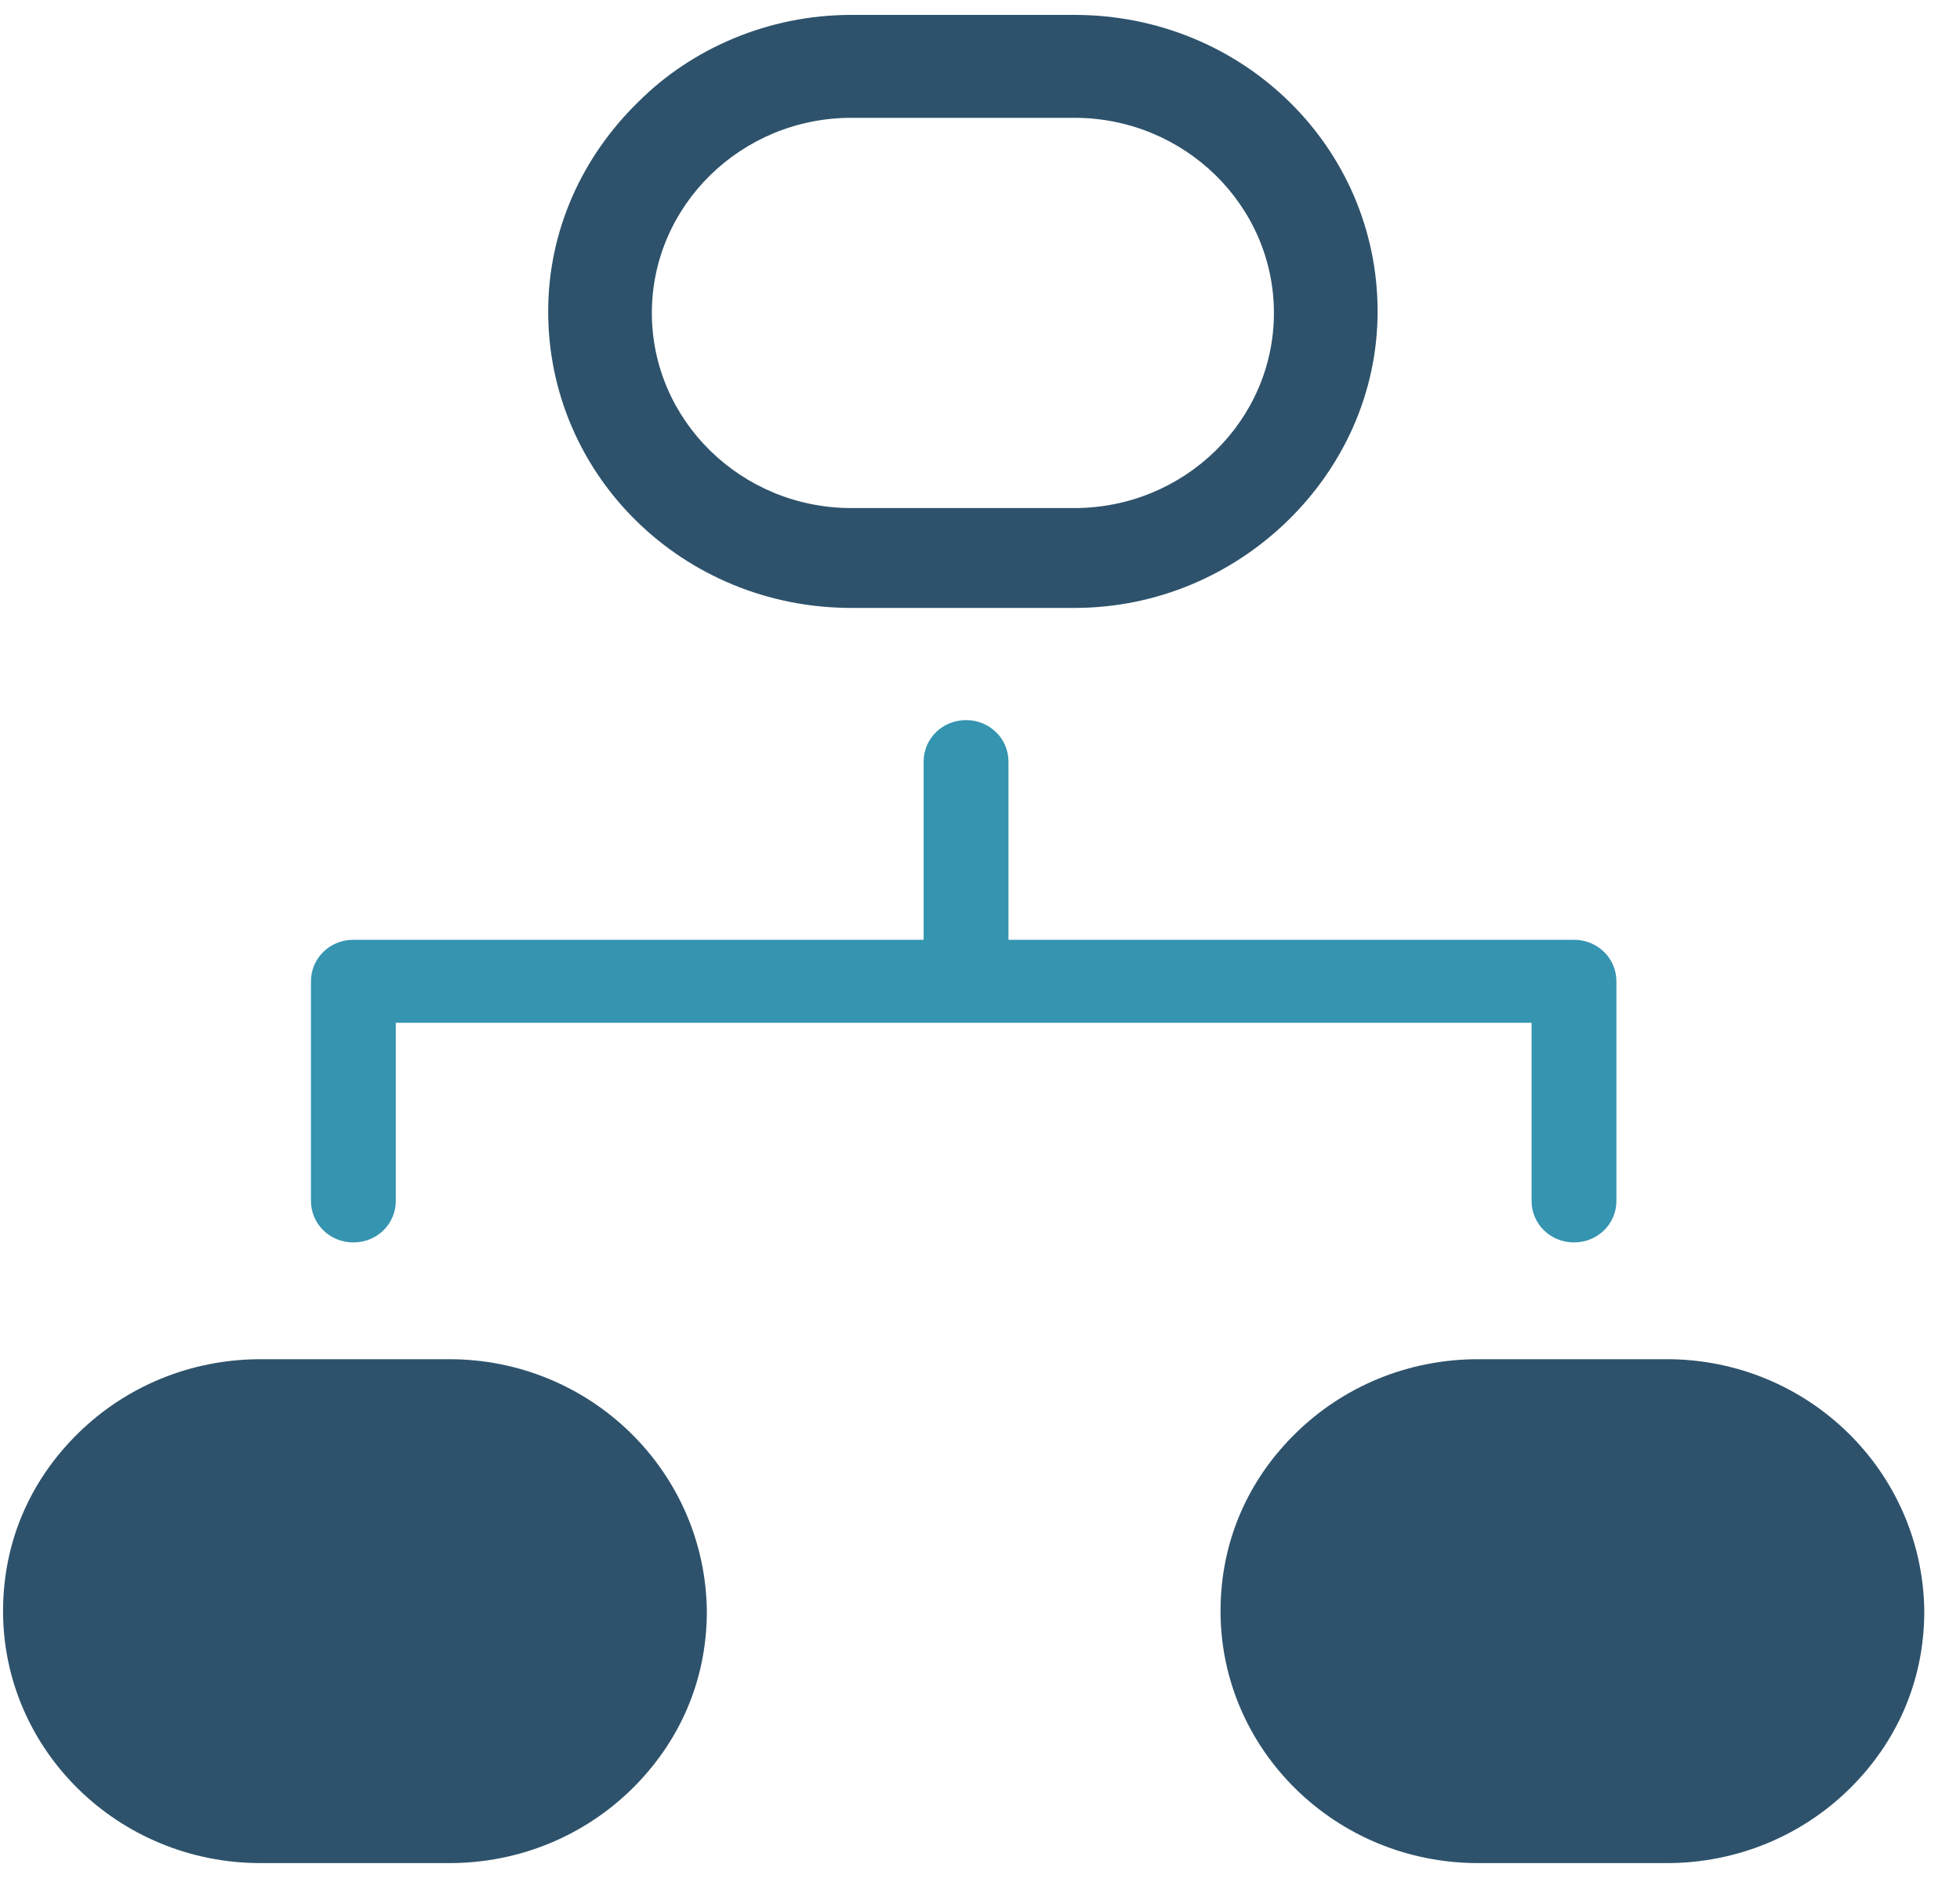
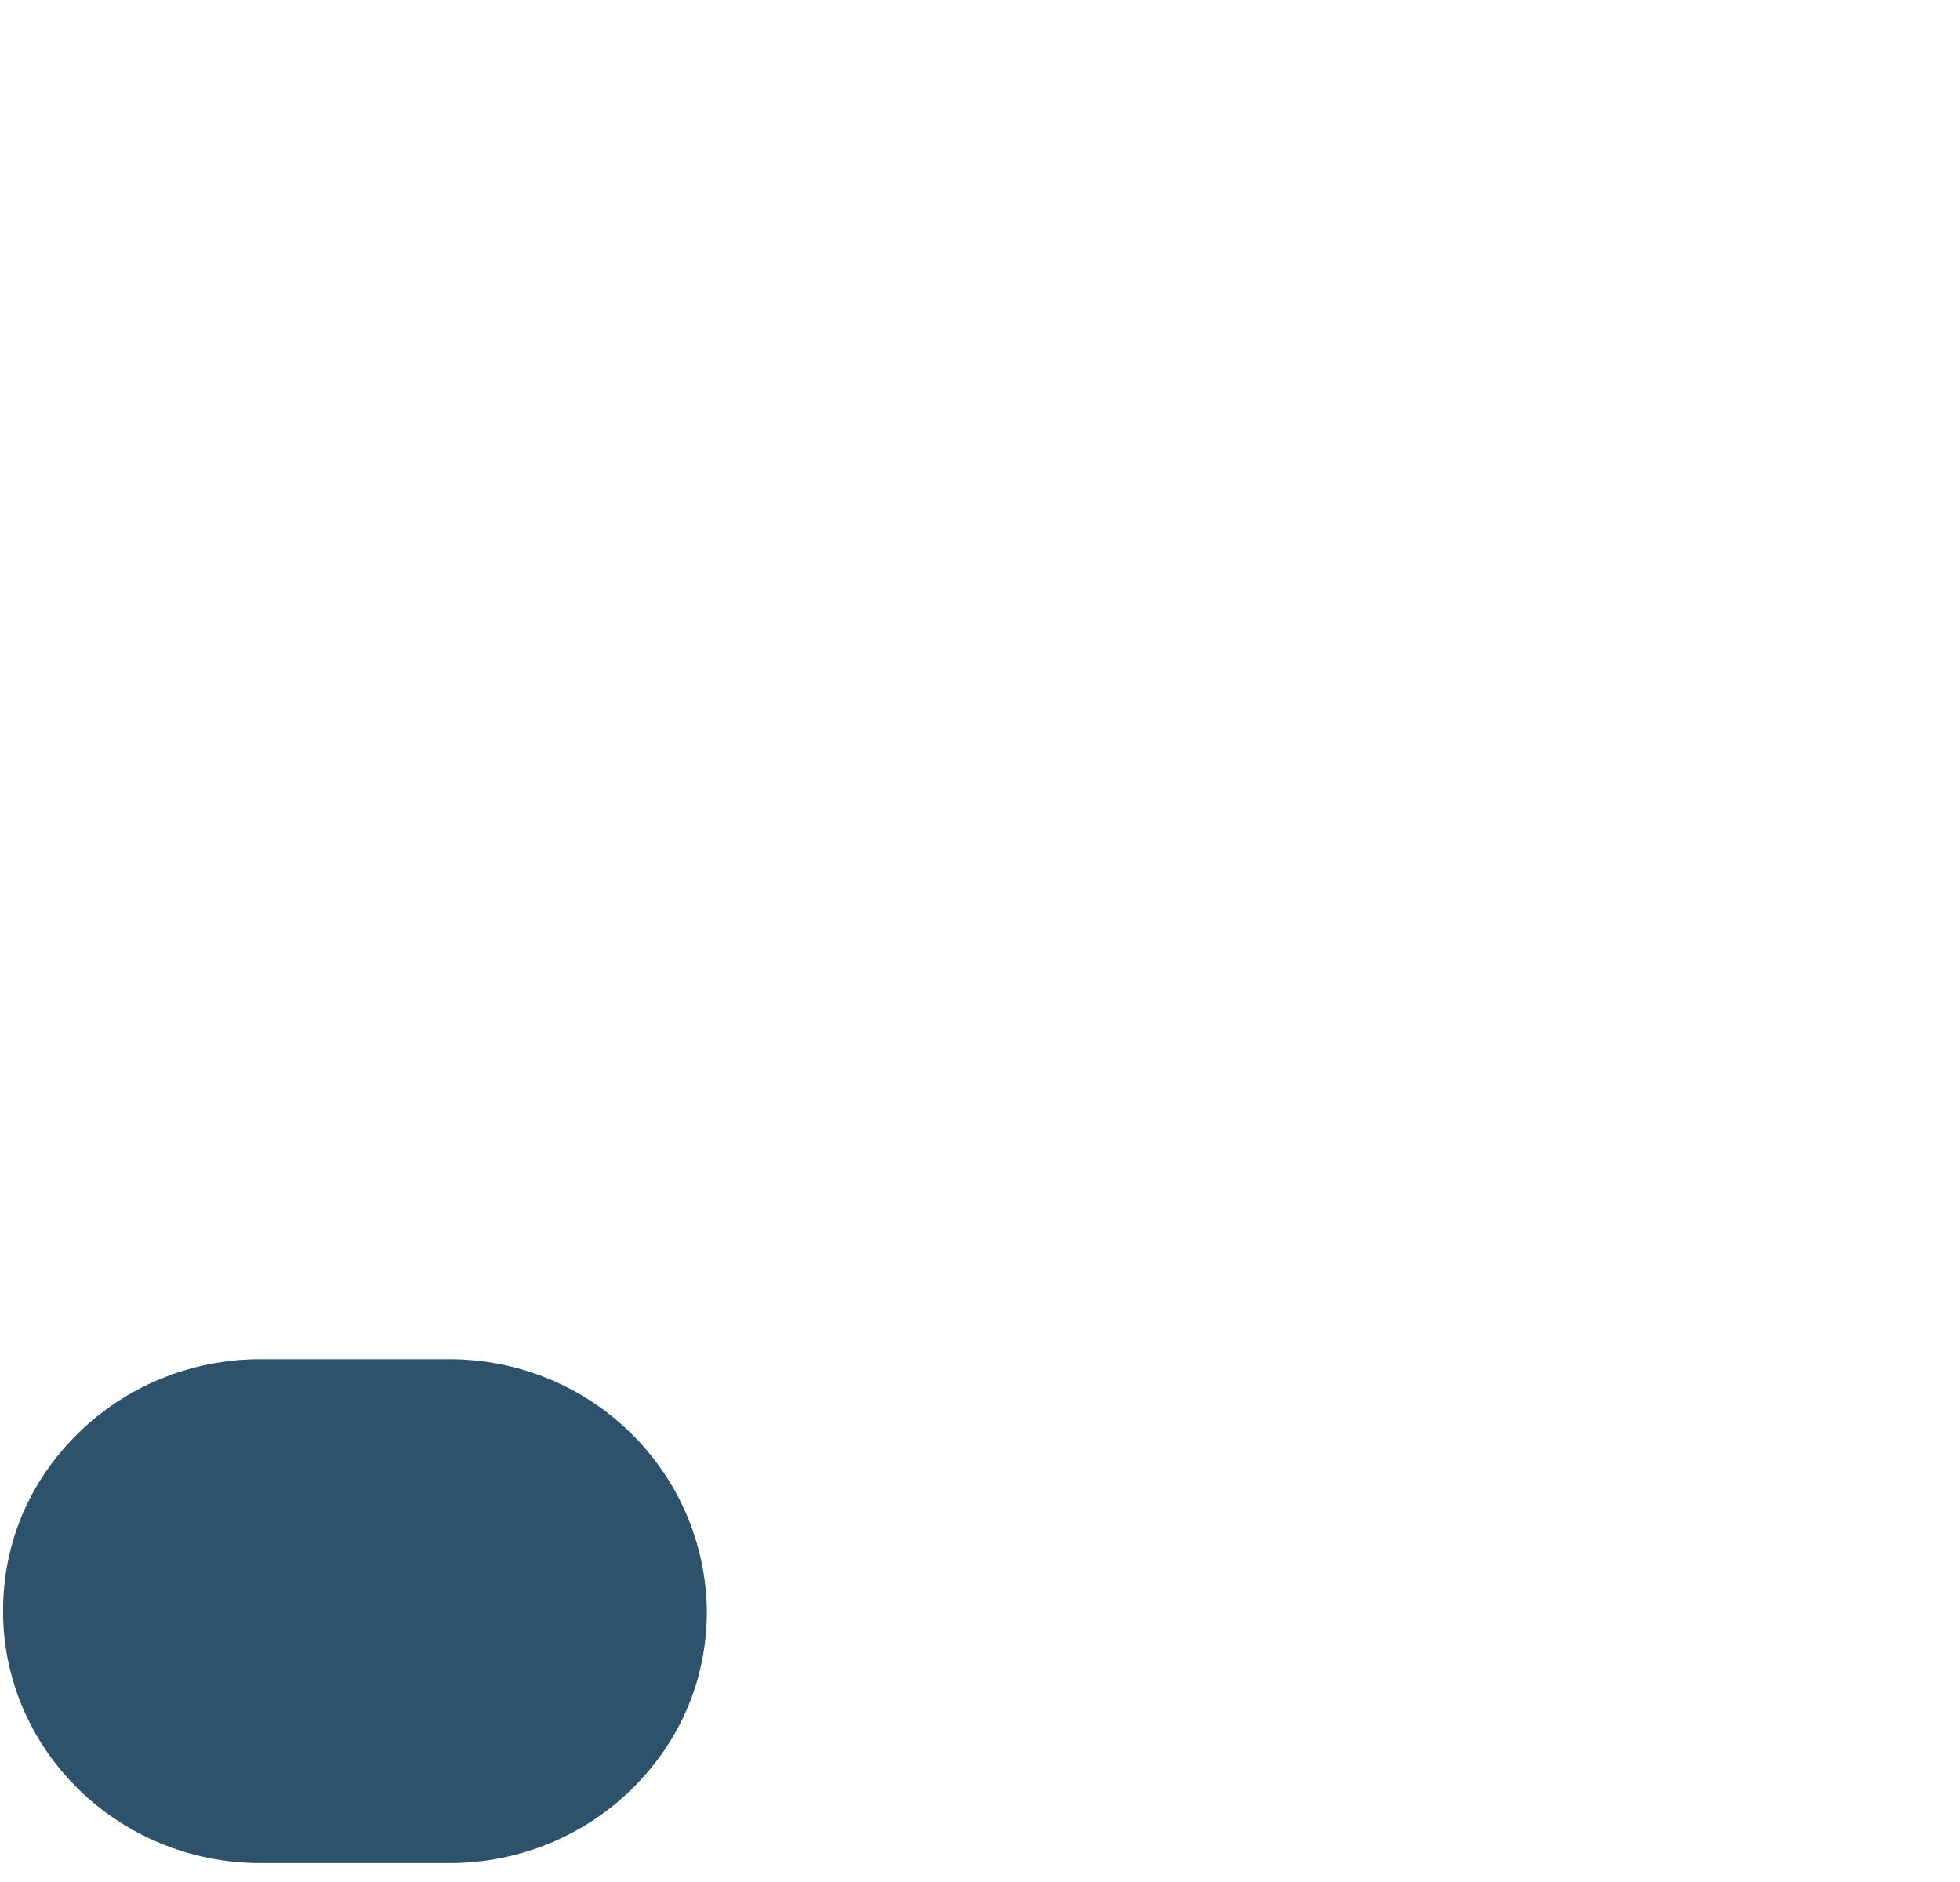
<svg xmlns="http://www.w3.org/2000/svg" width="50" height="48" viewBox="0 0 50 48" fill="none">
-   <path d="M21.718 15.505H27.409C29.533 15.505 31.456 14.643 32.859 13.272C34.262 11.9 35.143 10.019 35.143 7.943C35.143 3.75 31.697 0.38 27.409 0.38H21.718C19.594 0.38 17.631 1.242 16.268 2.614C14.866 3.985 13.984 5.866 13.984 7.943C13.984 12.135 17.43 15.505 21.718 15.505ZM21.718 3.005H27.409C30.214 3.005 32.498 5.239 32.498 7.982C32.498 10.725 30.214 12.958 27.409 12.958H21.718C18.913 12.958 16.629 10.725 16.629 7.982C16.629 5.239 18.913 3.005 21.718 3.005Z" fill="#2E526B" />
-   <path d="M9.015 31.688C9.616 31.688 10.097 31.218 10.097 30.63V26.085H39.071V30.63C39.071 31.218 39.552 31.688 40.153 31.688C40.754 31.688 41.235 31.218 41.235 30.63V25.027C41.235 24.439 40.754 23.969 40.153 23.969H25.726V19.424C25.726 18.836 25.245 18.366 24.644 18.366C24.043 18.366 23.562 18.836 23.562 19.424V23.969H9.015C8.414 23.969 7.933 24.439 7.933 25.027V30.63C7.933 31.218 8.414 31.688 9.015 31.688Z" fill="#3594B0" />
  <path d="M11.459 34.666H6.65C4.847 34.666 3.204 35.371 2.002 36.547C0.799 37.722 0.078 39.29 0.078 41.092C0.078 44.619 3.004 47.518 6.65 47.518H11.459C13.263 47.518 14.906 46.813 16.108 45.638C17.31 44.462 18.032 42.895 18.032 41.092C17.991 37.526 15.066 34.666 11.459 34.666Z" fill="#2E526B" />
-   <path d="M42.517 34.666H37.708C35.905 34.666 34.262 35.371 33.06 36.547C31.857 37.722 31.136 39.29 31.136 41.092C31.136 44.619 34.061 47.518 37.708 47.518H42.517C44.321 47.518 45.964 46.813 47.166 45.638C48.368 44.462 49.089 42.895 49.089 41.092C49.049 37.526 46.124 34.666 42.517 34.666Z" fill="#2E526B" />
</svg>